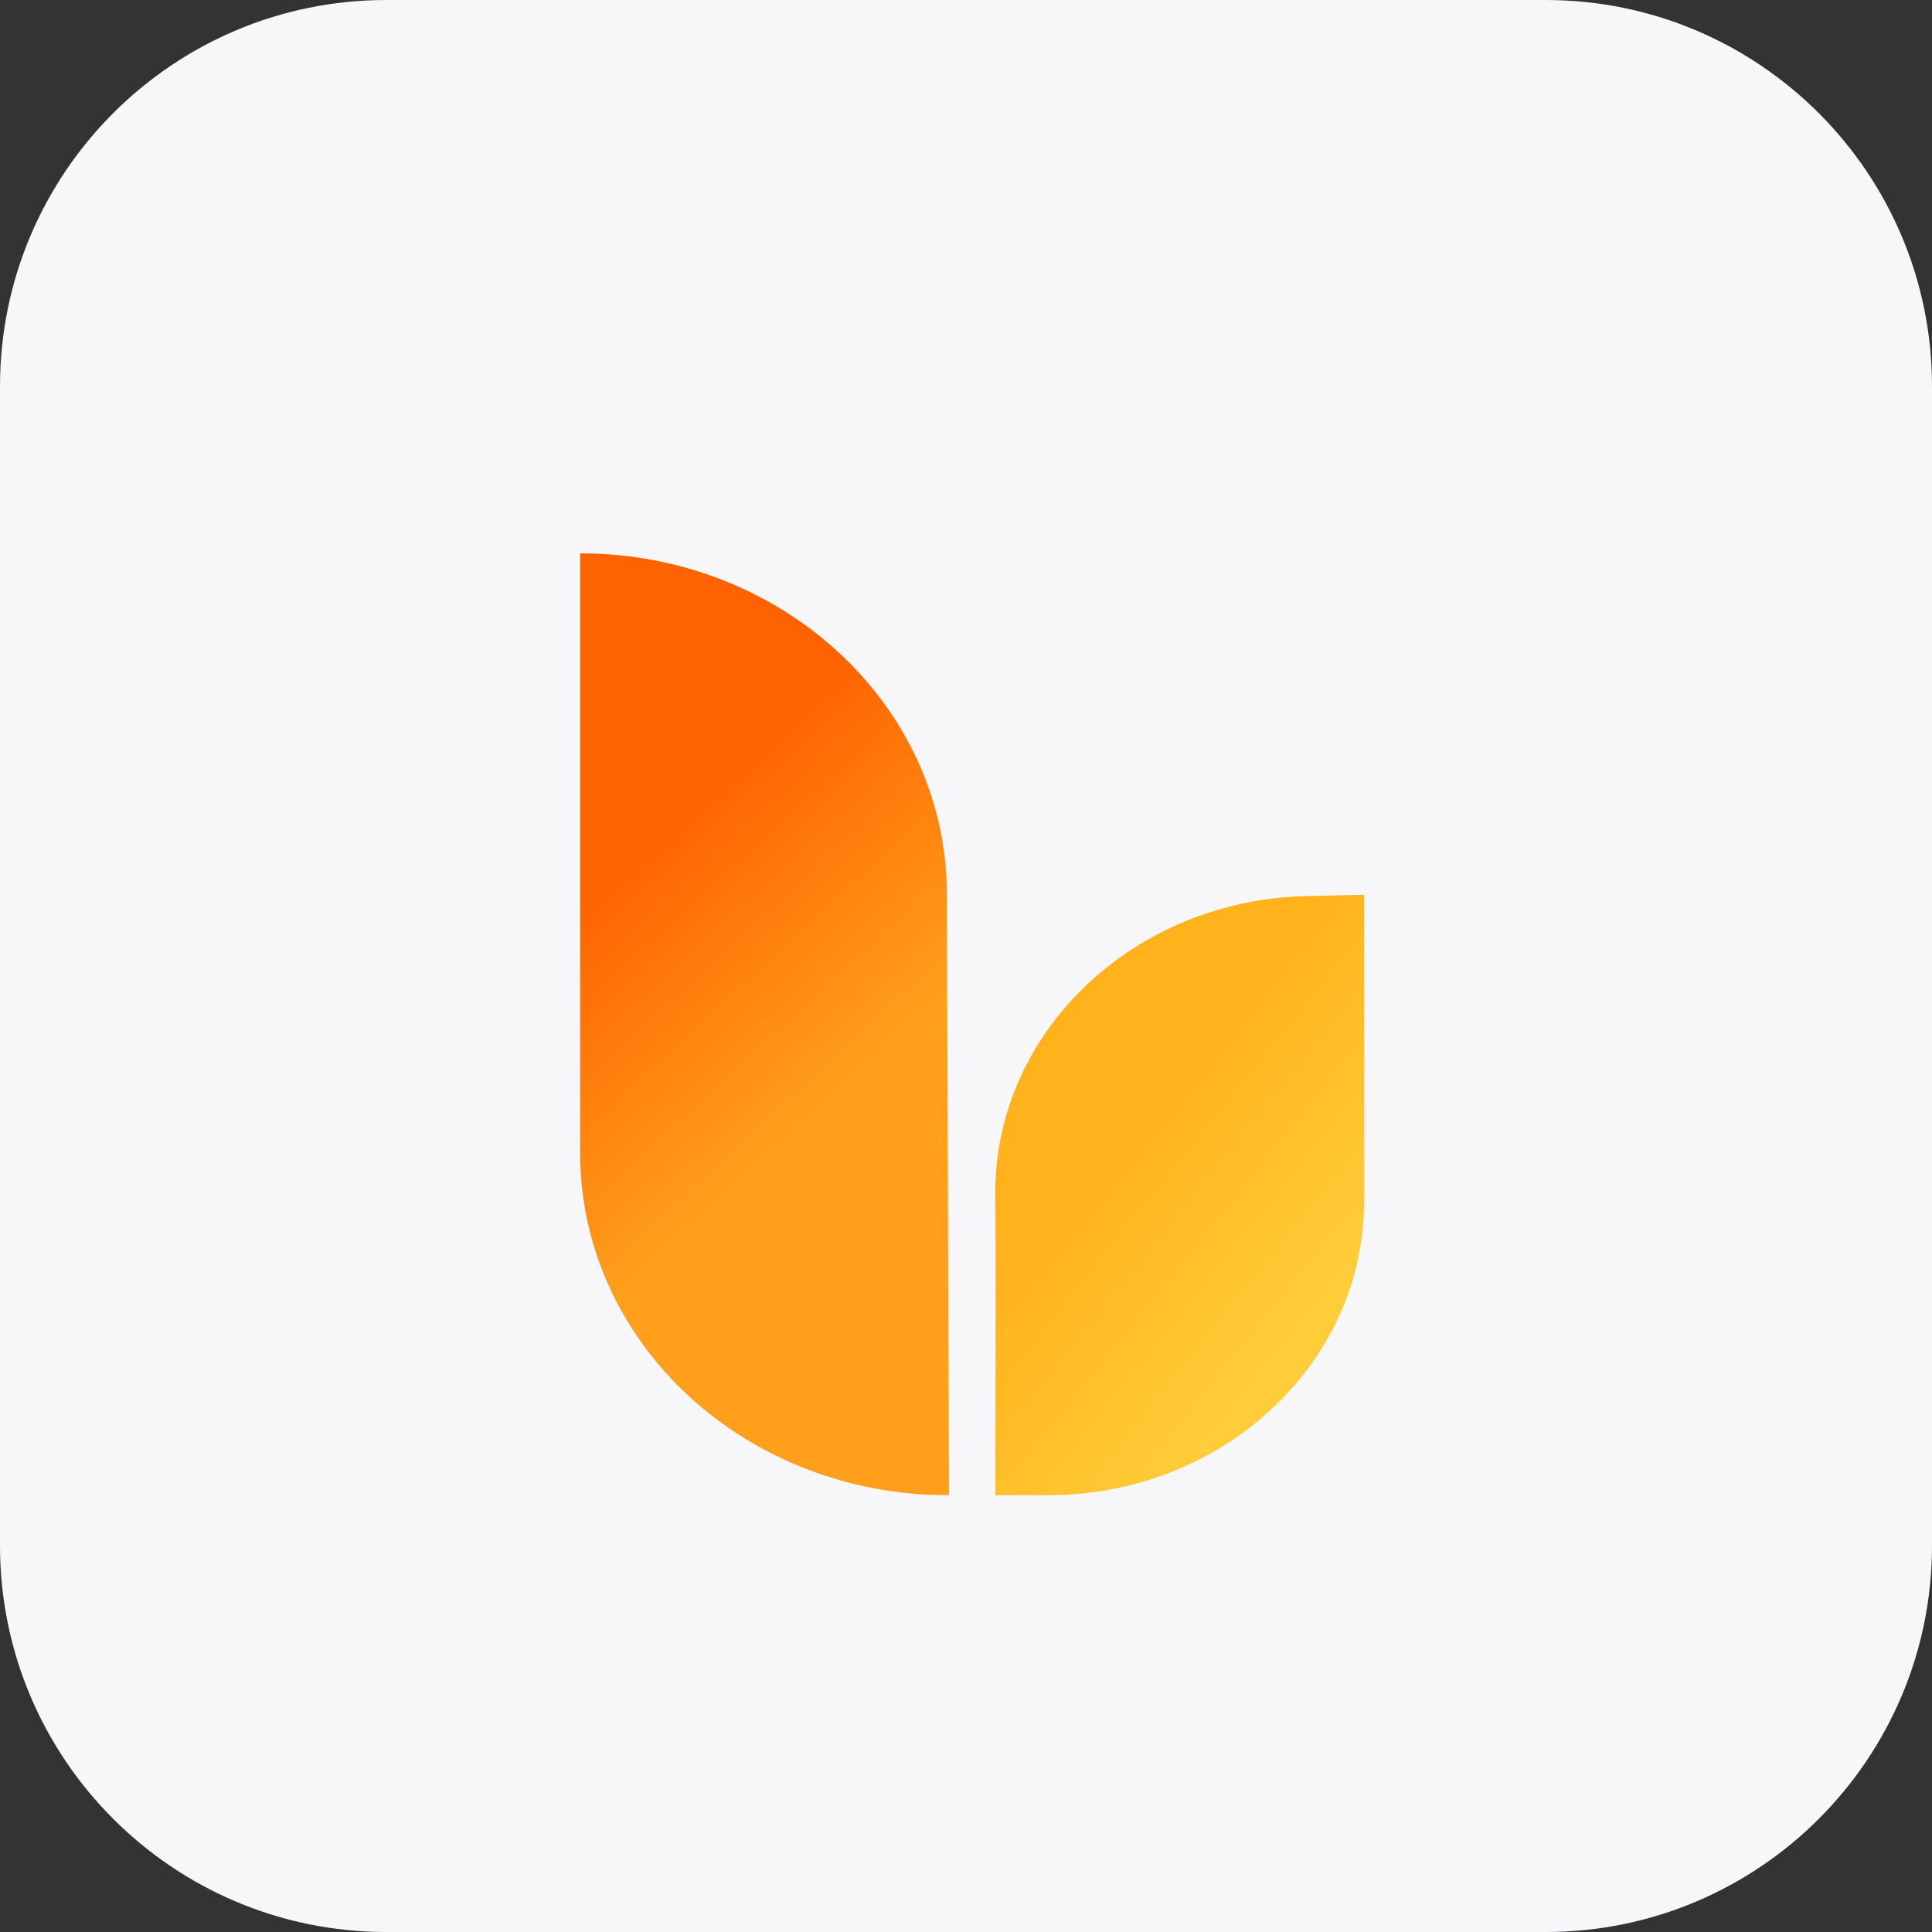
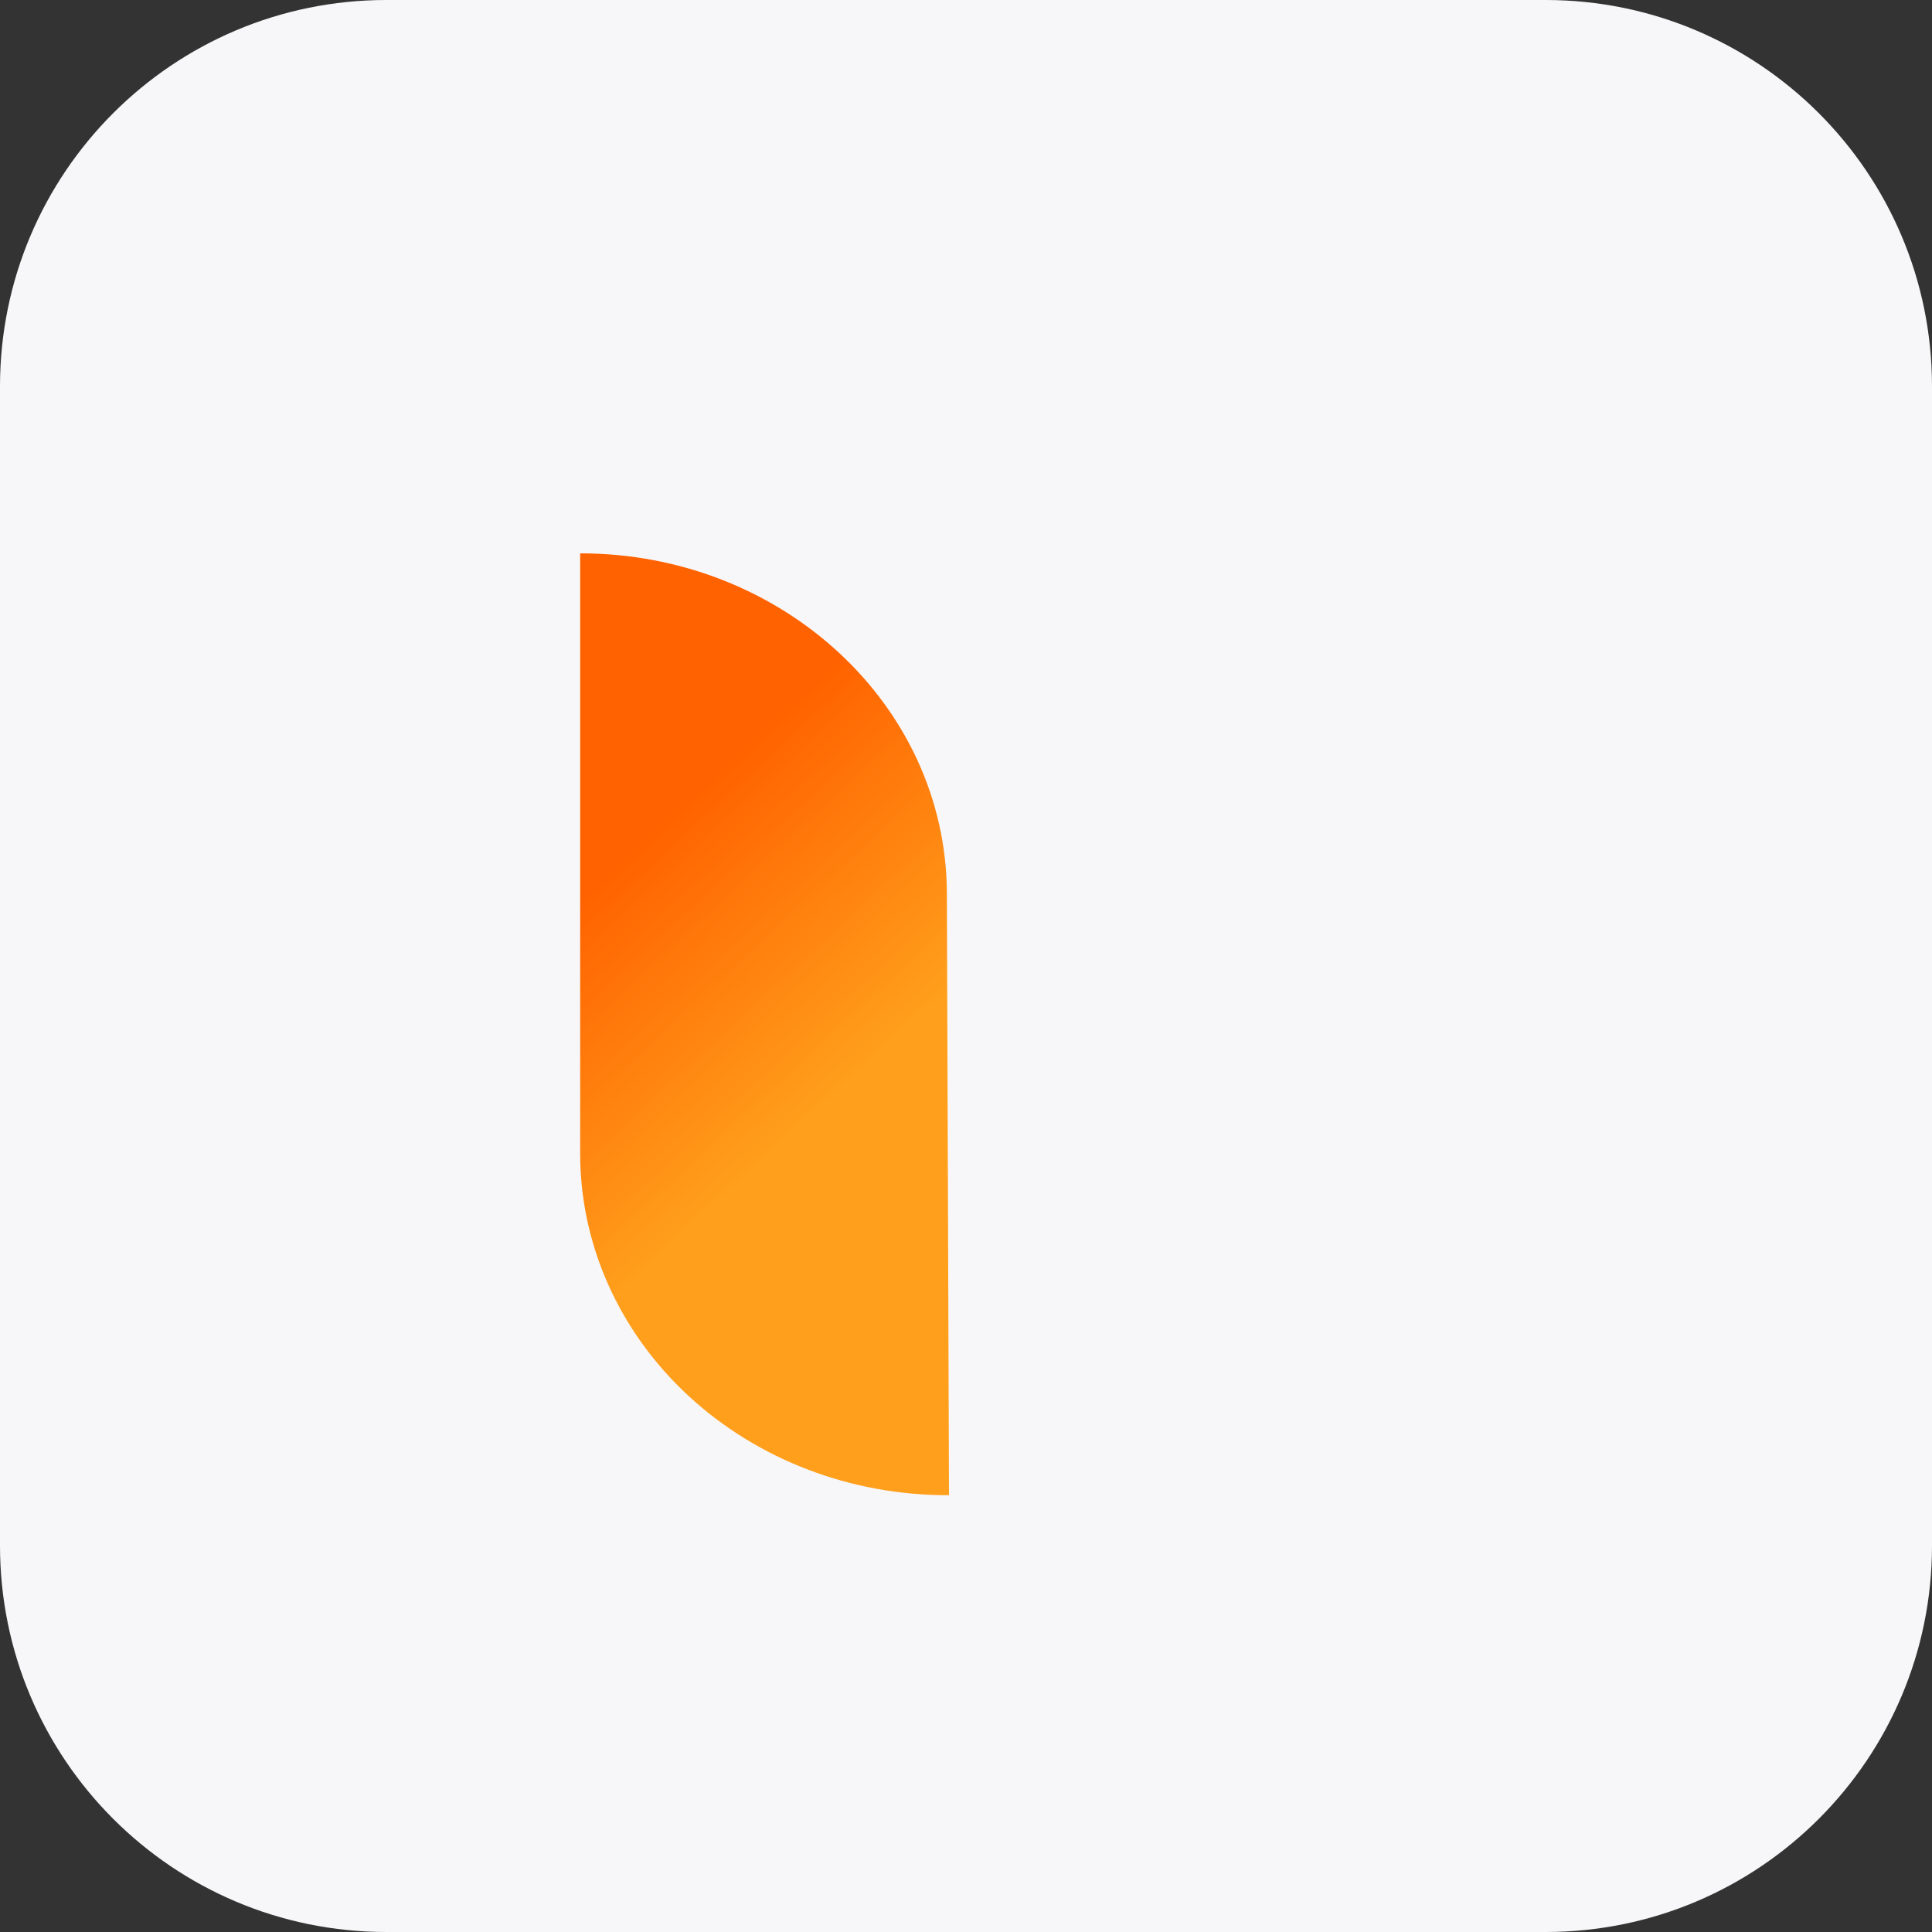
<svg xmlns="http://www.w3.org/2000/svg" xmlns:xlink="http://www.w3.org/1999/xlink" width="250px" height="250px" viewBox="0 0 250 250" version="1.1">
  <rect x="0" y="0" width="250" height="250" fill="#333333" stroke="none" />
  <title>ios ico b copy</title>
  <defs>
    <path d="M50,0 L200,0 C227.614,0 250,22.386 250,50 L250,200 C250,227.614 227.614,250 200,250 L50,250 C22.386,250 0,227.614 0,200 L0,50 C0,22.386 22.386,0 50,0 Z" id="path-1" />
    <linearGradient x1="41.78%" y1="21.219%" x2="56.675%" y2="62.035%" id="linearGradient-3">
      <stop stop-color="#FF6200" offset="0%" />
      <stop stop-color="#FF9F1C" offset="100%" />
    </linearGradient>
    <linearGradient x1="33.201%" y1="40.553%" x2="66.674%" y2="84.439%" id="linearGradient-4">
      <stop stop-color="#FFB21B" offset="0%" />
      <stop stop-color="#FFCD3A" offset="100%" />
    </linearGradient>
  </defs>
  <g id="logo" stroke="none" stroke-width="1" fill="none" fill-rule="evenodd">
    <g id="ios-ico-b-copy">
      <mask id="mask-2" fill="white">
        <use xlink:href="#path-1" />
      </mask>
      <use id="Mask" fill="#F7F7F9" xlink:href="#path-1" />
      <g id="icon-neutral" mask="url(#mask-2)">
        <g transform="translate(75.073, 71.602)" id="ico">
          <g transform="translate(-0, 0)">
            <path d="M47.452,43.984 C47.367,19.668 26.148,0 0.002,0 C0,0 0,0 0,0 L0,77.681 C0,89.435 5.034,100.704 13.991,108.998 C22.947,117.29 35.086,121.926 47.723,121.875 C47.725,121.875 47.728,121.875 47.728,121.875 C47.728,121.875 47.575,78.897 47.452,43.984 Z" id="Path" fill="url(#linearGradient-3)" fill-rule="nonzero" />
-             <path d="M53.713,121.875 L60.563,121.875 C83.14,121.875 101.442,104.847 101.442,83.845 L101.442,44.18 L93.96,44.353 C71.525,44.878 53.649,61.979 53.713,82.857 L53.735,85.464 C53.812,96.812 53.713,108.829 53.713,121.875 Z" id="Path" fill="url(#linearGradient-4)" fill-rule="nonzero" />
          </g>
        </g>
      </g>
    </g>
  </g>
</svg>